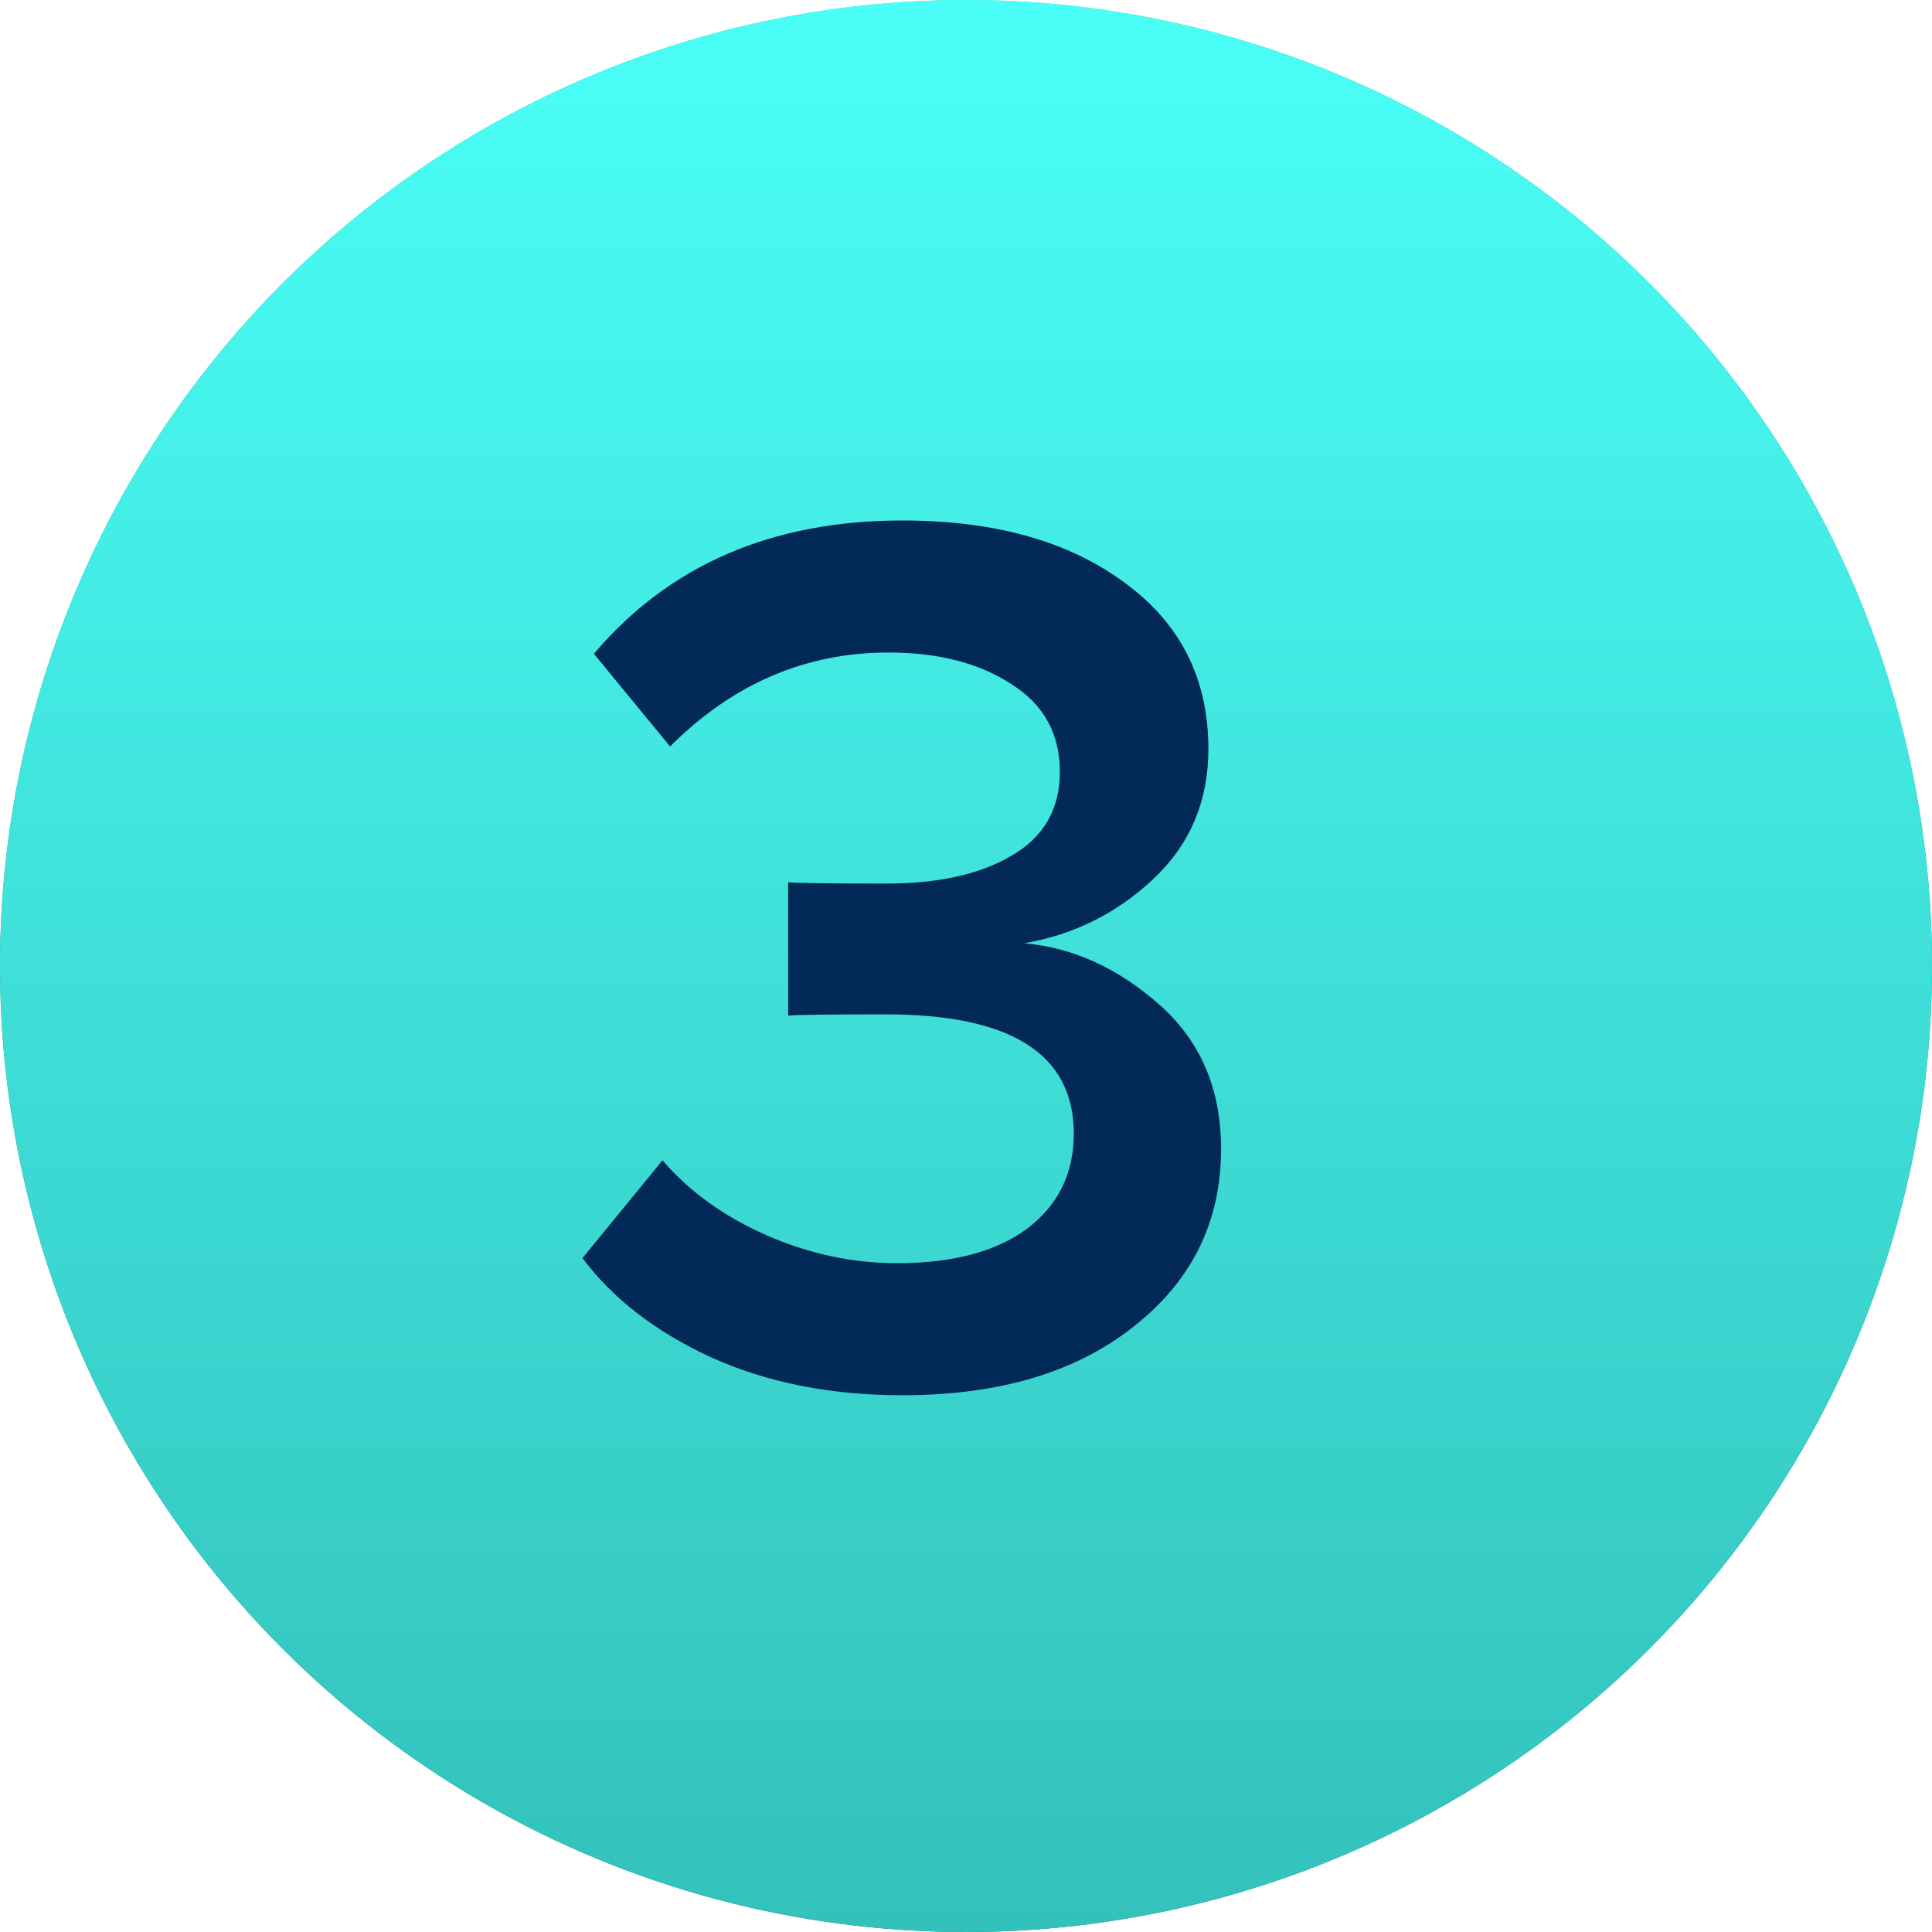
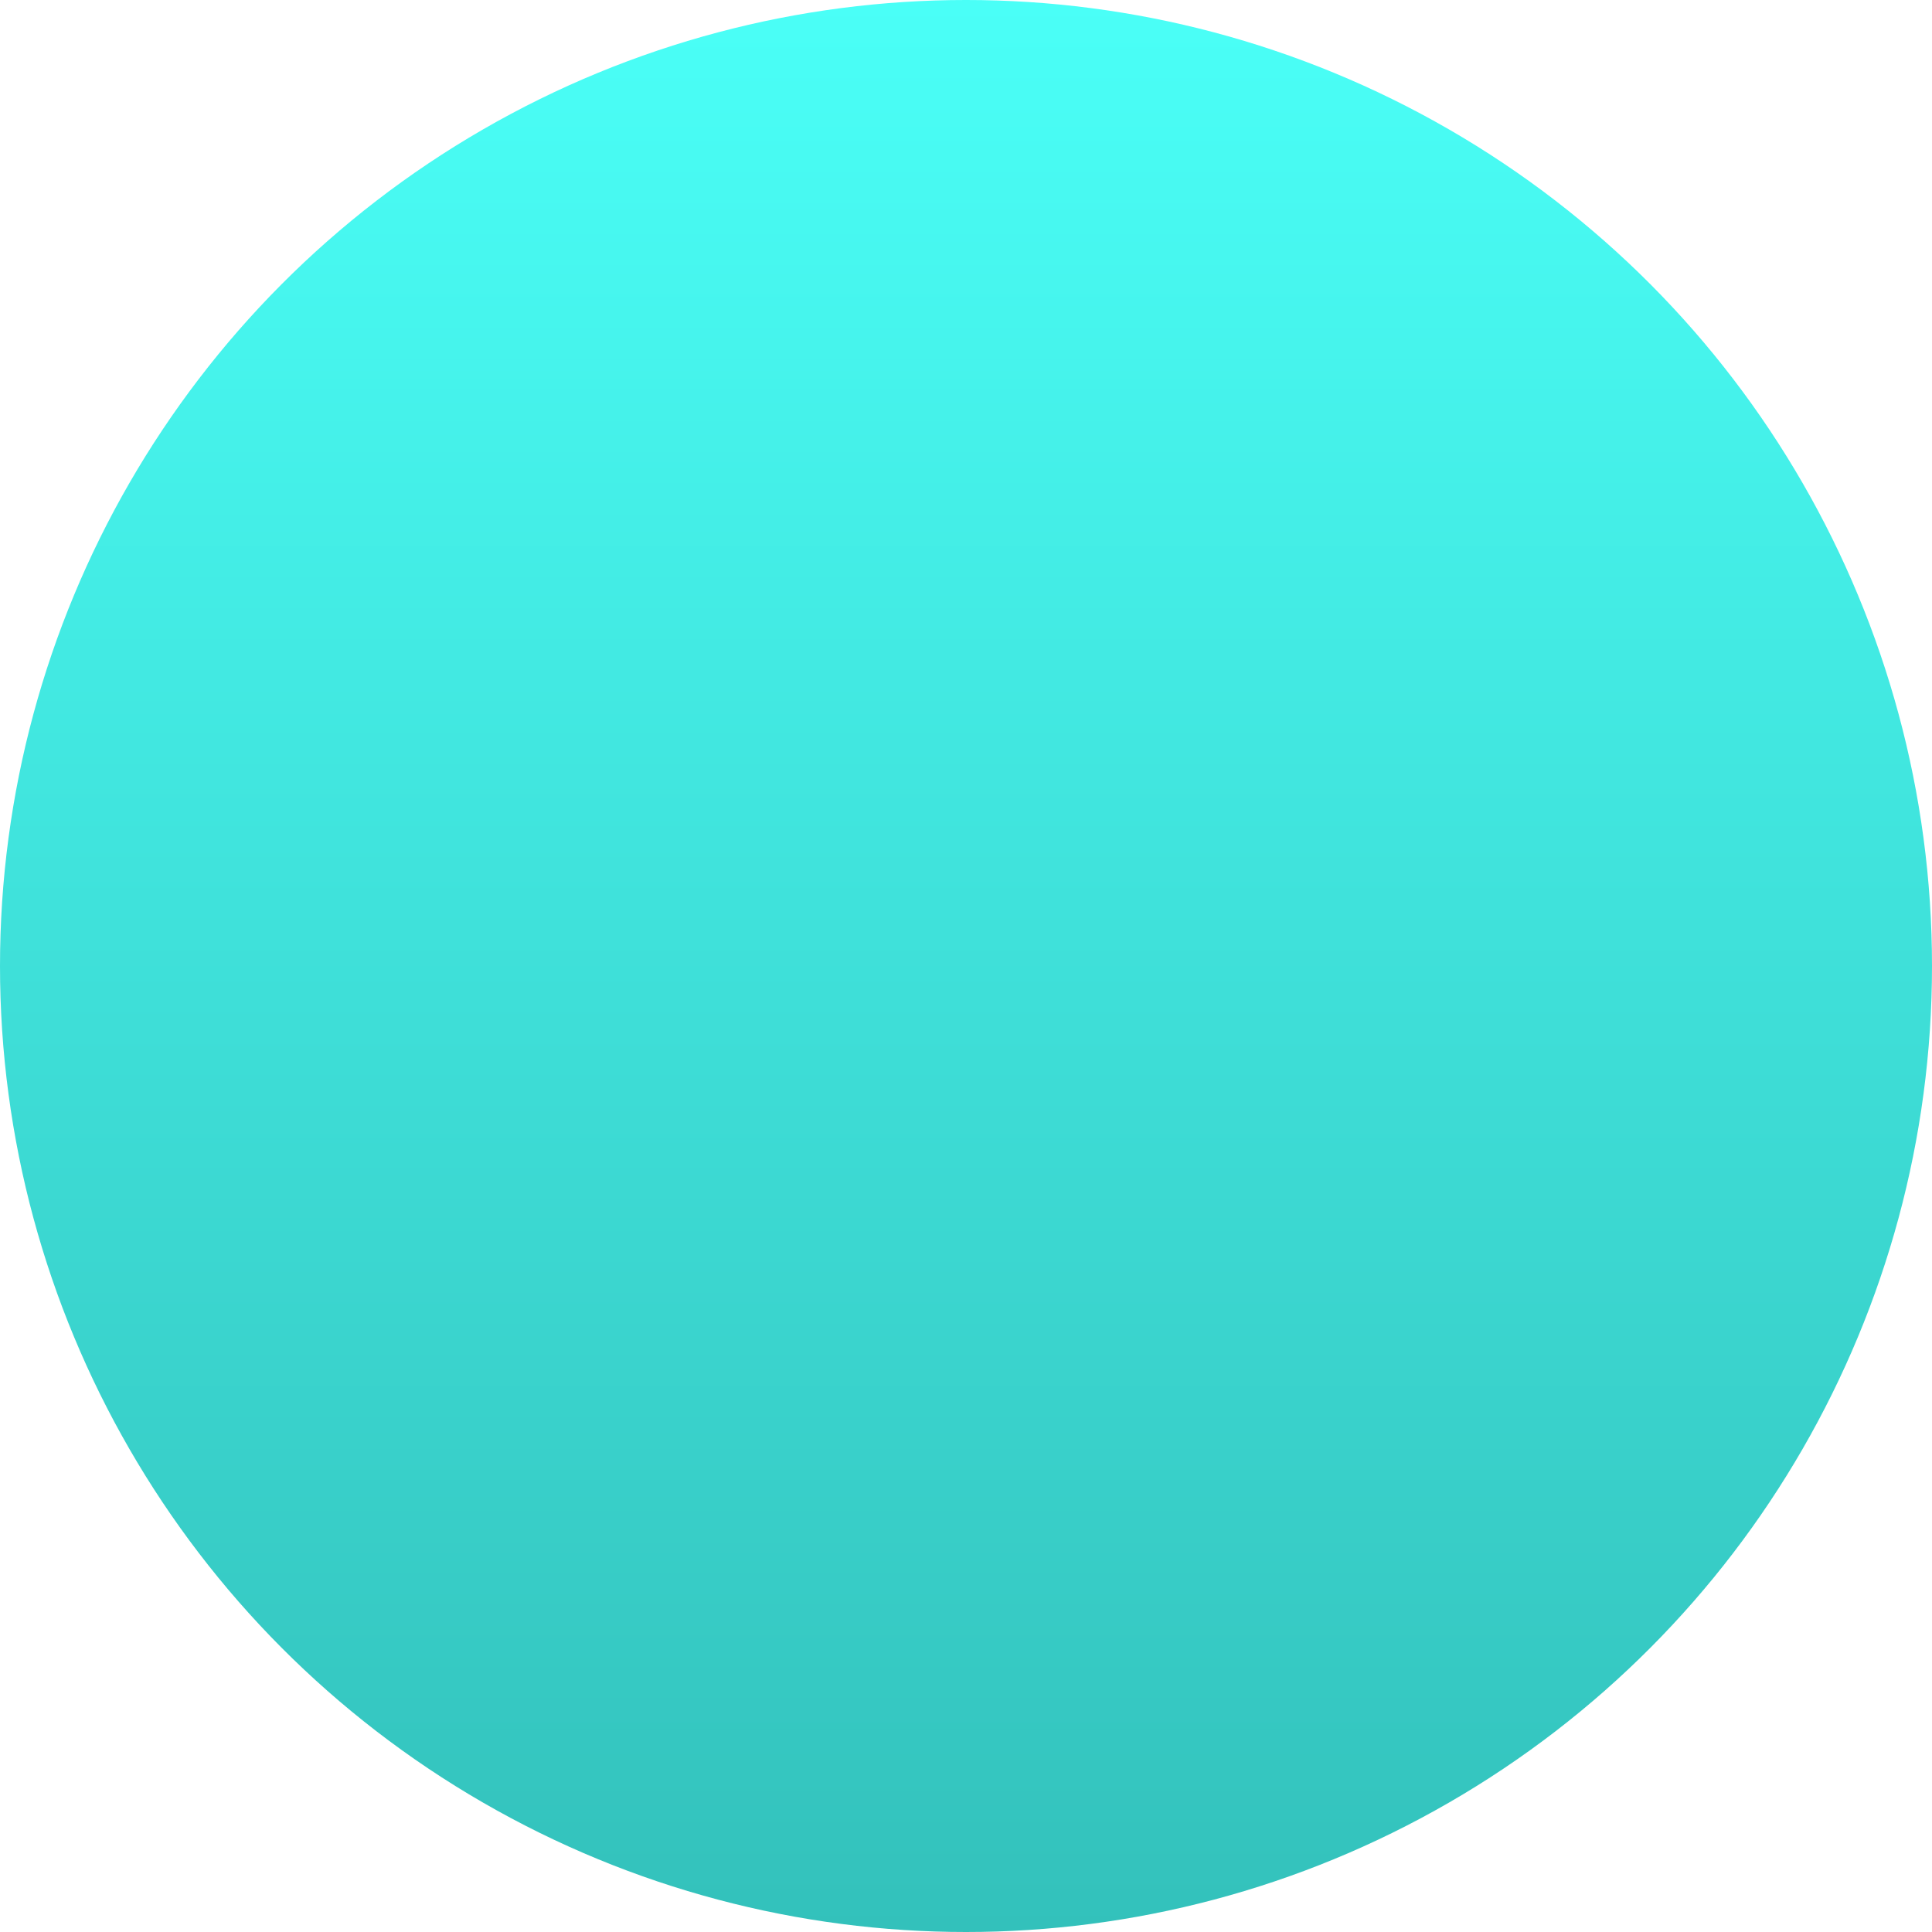
<svg xmlns="http://www.w3.org/2000/svg" width="35" height="35" viewBox="0 0 35 35" fill="none">
-   <circle cx="17.5" cy="17.5" r="17.5" fill="url(#paint0_linear_28_177)" />
  <circle cx="17.5" cy="17.5" r="17.5" fill="url(#paint1_linear_28_177)" />
-   <path d="M16.348 25.276C15.045 25.276 13.887 25.046 12.875 24.586C11.878 24.126 11.104 23.528 10.552 22.792L12.001 21.021C12.492 21.588 13.12 22.041 13.887 22.378C14.654 22.715 15.443 22.884 16.256 22.884C17.253 22.884 18.035 22.677 18.602 22.263C19.169 21.834 19.453 21.259 19.453 20.538C19.453 19.097 18.318 18.376 16.049 18.376C15.022 18.376 14.431 18.384 14.278 18.399V15.984C14.462 15.999 15.052 16.007 16.049 16.007C17 16.007 17.759 15.838 18.326 15.501C18.909 15.164 19.2 14.658 19.2 13.983C19.2 13.293 18.909 12.764 18.326 12.396C17.743 12.013 17 11.821 16.095 11.821C14.592 11.821 13.274 12.388 12.139 13.523L10.759 11.844C12.124 10.234 13.987 9.429 16.348 9.429C18.019 9.429 19.361 9.805 20.373 10.556C21.385 11.292 21.891 12.296 21.891 13.569C21.891 14.52 21.554 15.309 20.879 15.938C20.22 16.551 19.445 16.935 18.556 17.088C19.43 17.165 20.243 17.533 20.994 18.192C21.745 18.851 22.121 19.725 22.121 20.814C22.121 22.133 21.592 23.206 20.534 24.034C19.491 24.862 18.096 25.276 16.348 25.276Z" fill="#032958" />
  <defs>
    <linearGradient id="paint0_linear_28_177" x1="17.5" y1="0" x2="17.5" y2="35" gradientUnits="userSpaceOnUse">
      <stop stop-color="#33C1BB" />
      <stop offset="1" stop-color="#185B58" />
    </linearGradient>
    <linearGradient id="paint1_linear_28_177" x1="13.678" y1="1.24993e-07" x2="13.678" y2="35" gradientUnits="userSpaceOnUse">
      <stop stop-color="#4AFFF7" />
      <stop offset="1" stop-color="#33C1BB" />
    </linearGradient>
  </defs>
</svg>